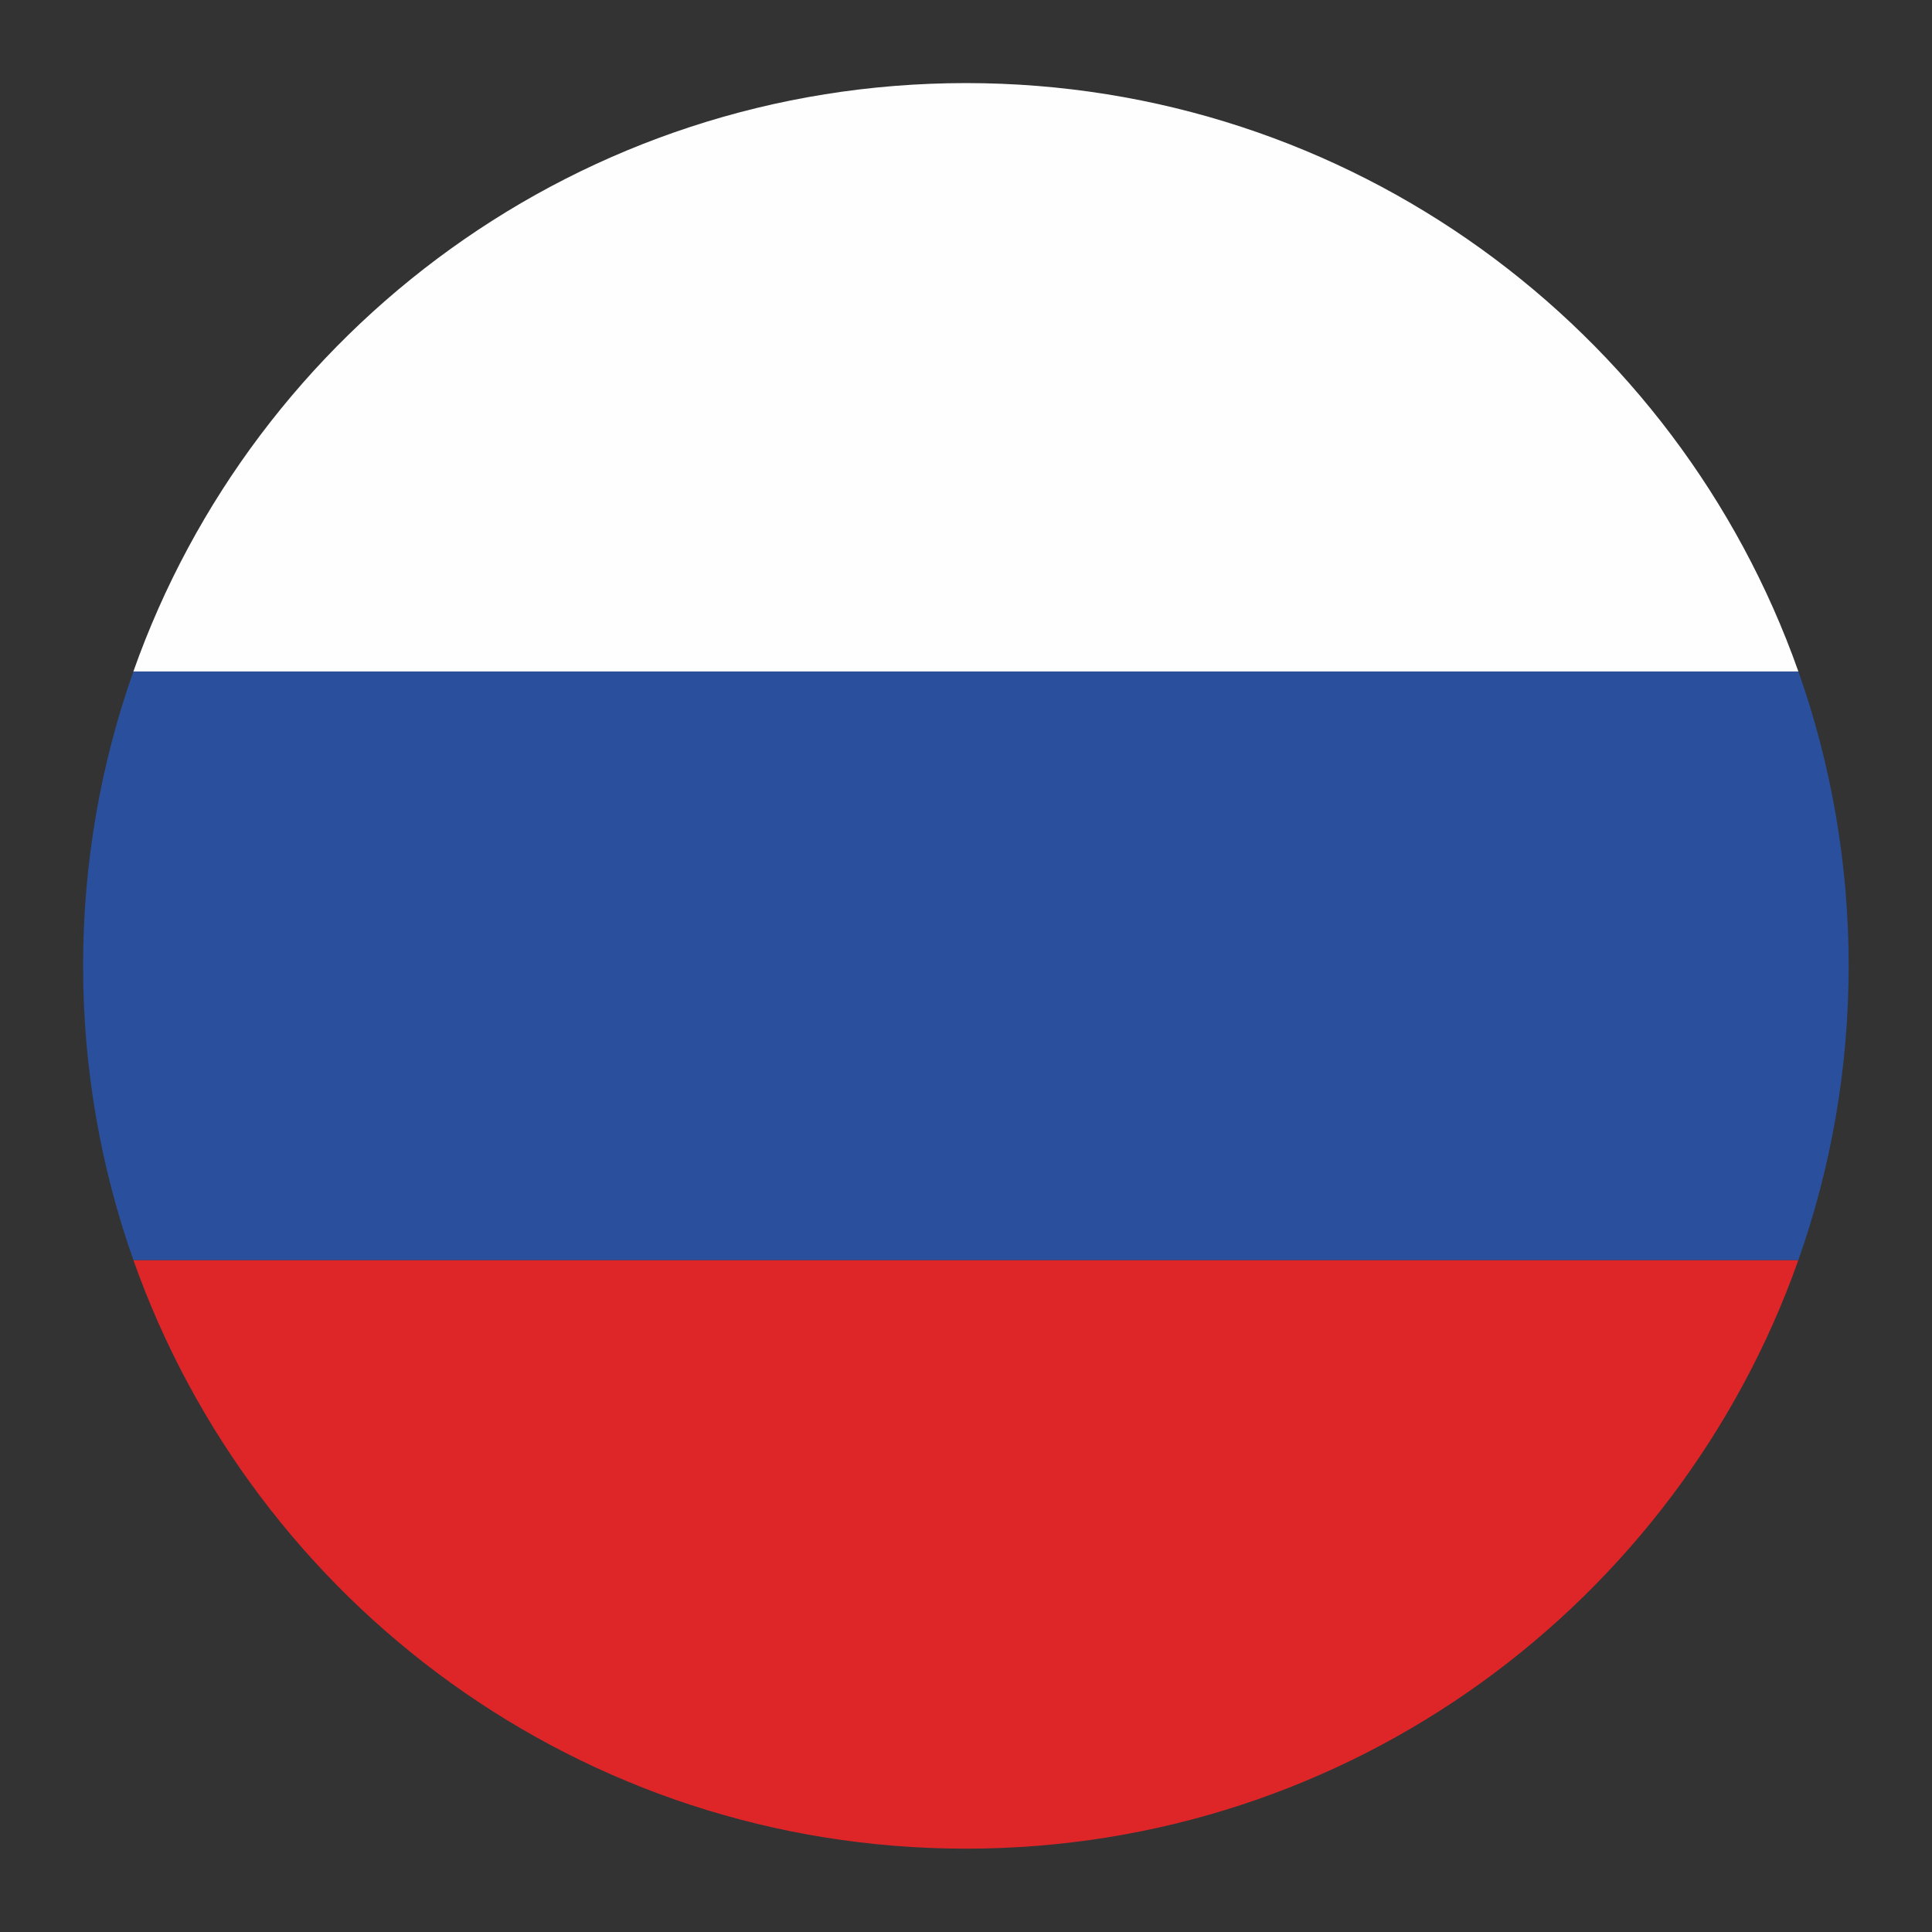
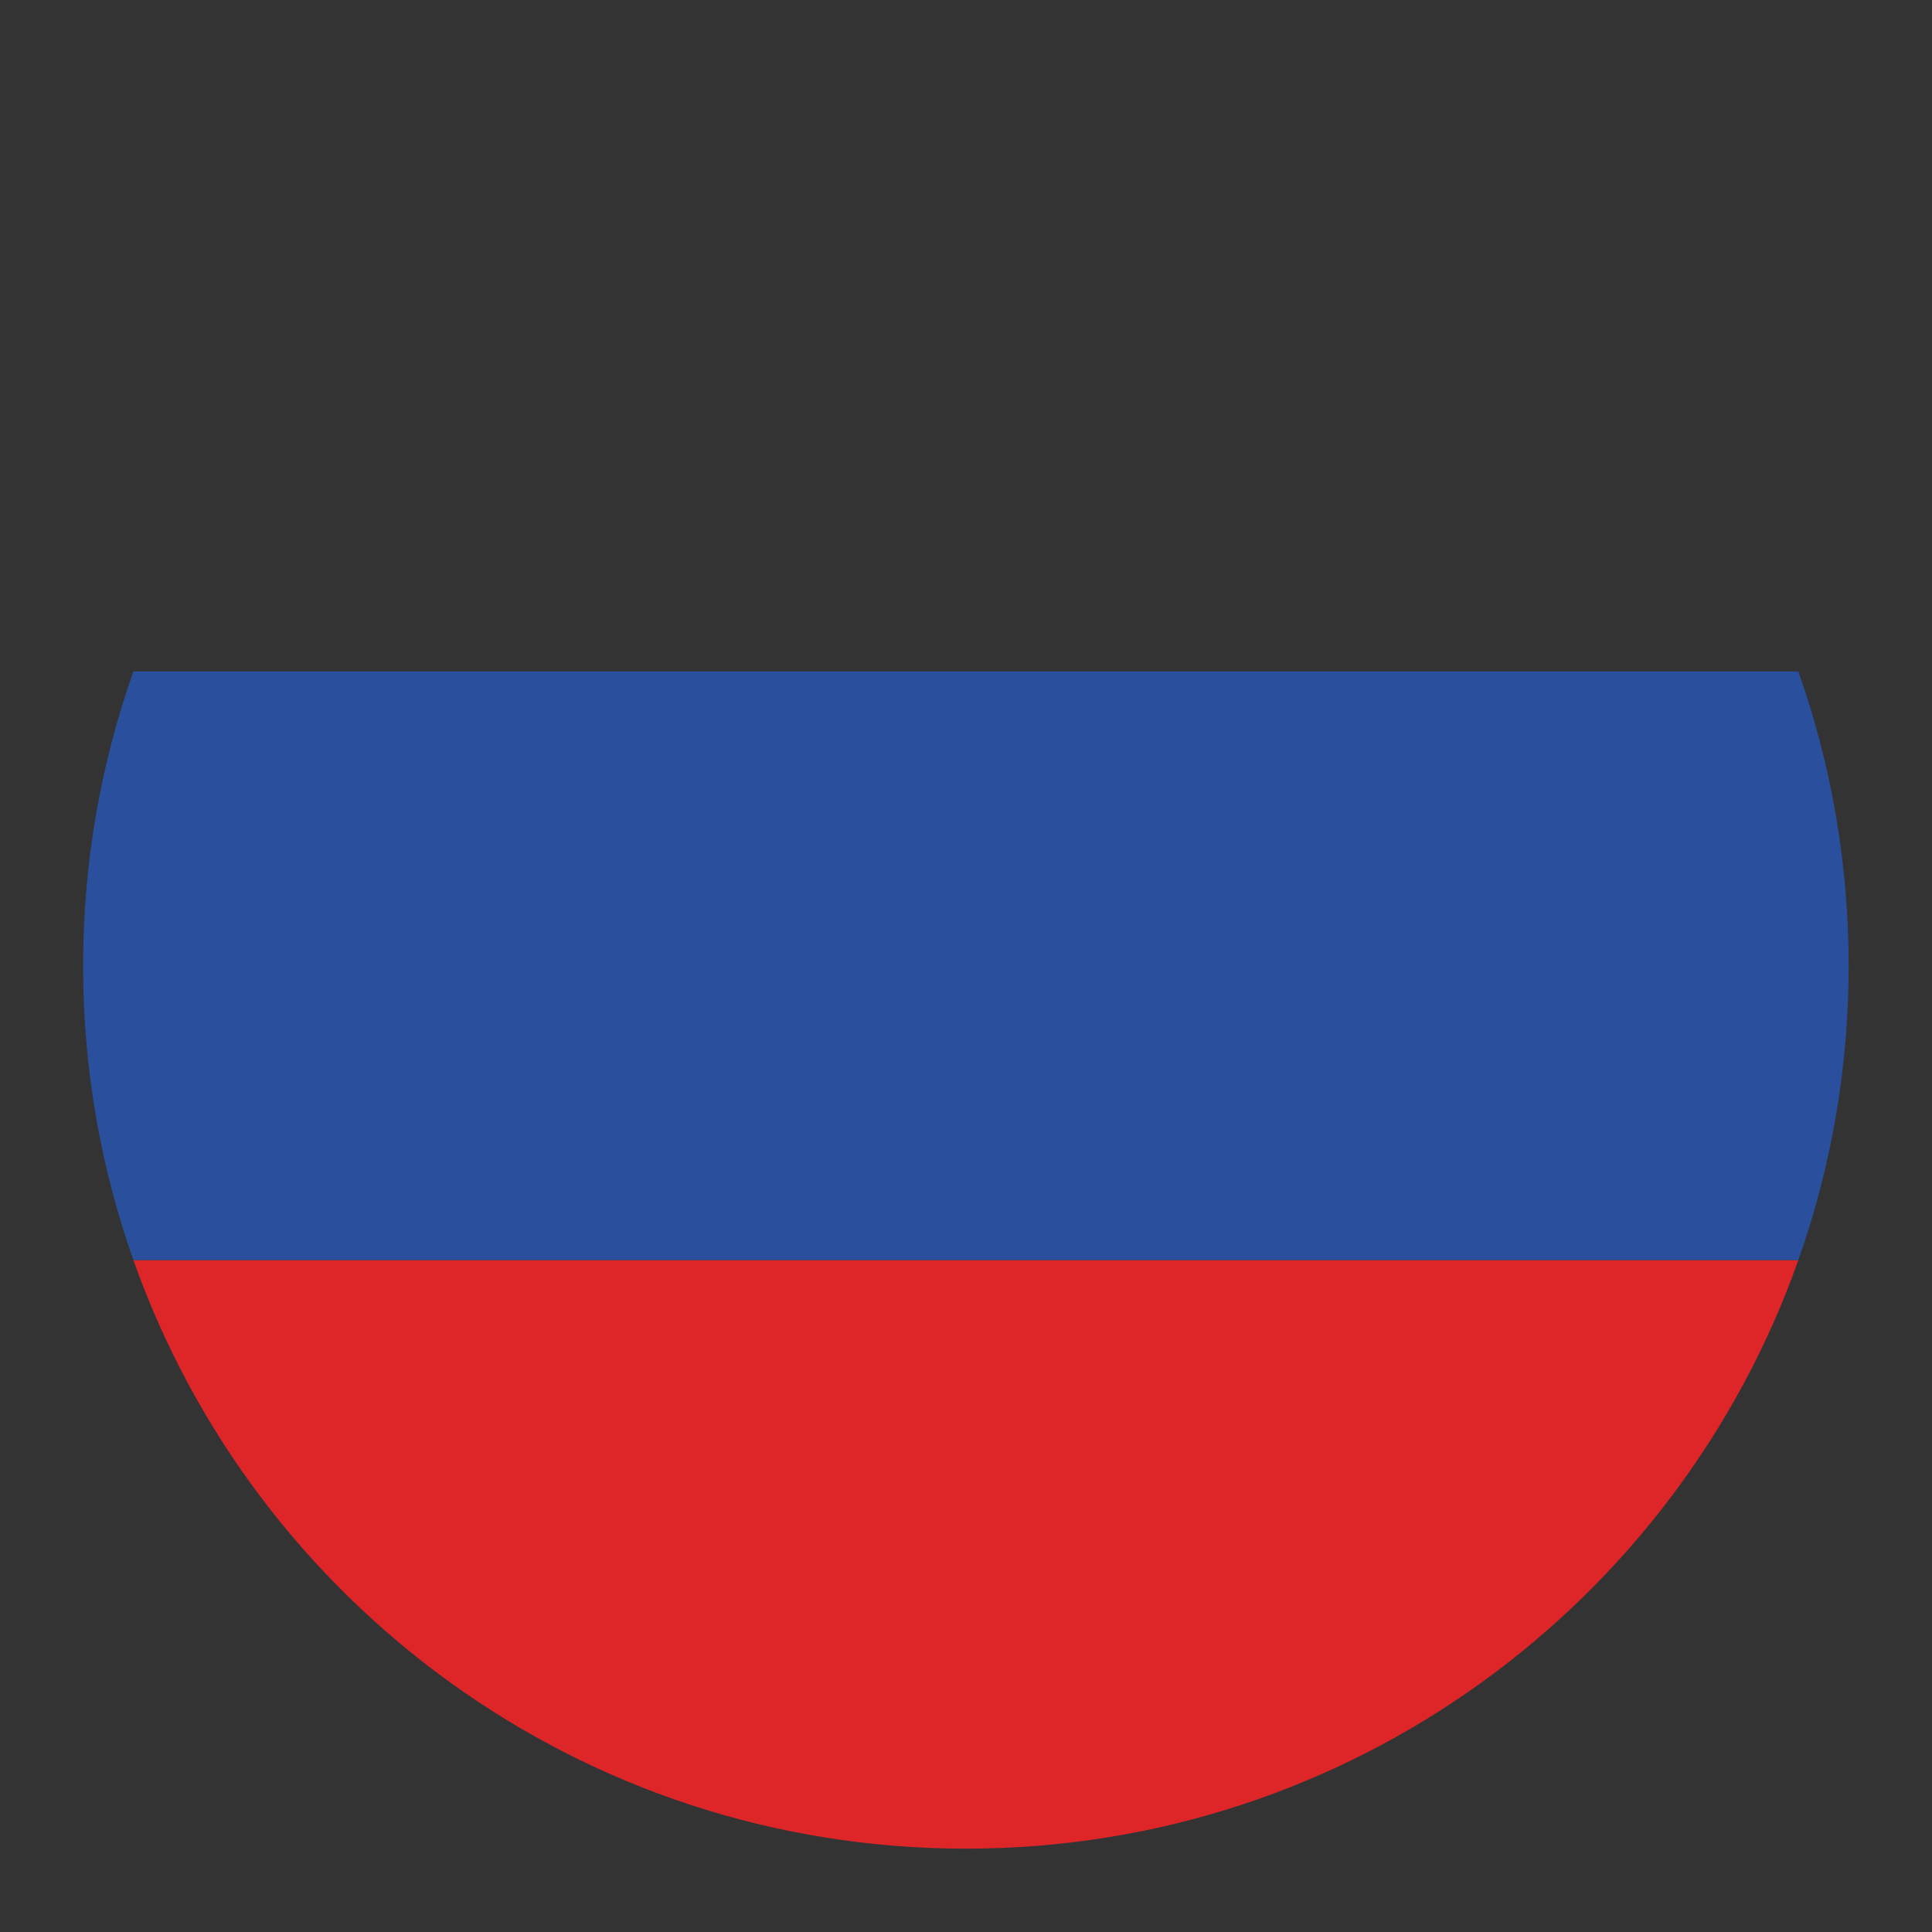
<svg xmlns="http://www.w3.org/2000/svg" xml:space="preserve" width="77.2mm" height="77.2mm" version="1.0" style="shape-rendering:geometricPrecision; text-rendering:geometricPrecision; image-rendering:optimizeQuality; fill-rule:evenodd; clip-rule:evenodd" viewBox="0 0 7720 7720">
  <rect x="0" y="0" width="7720" height="7720" fill="#333333" stroke="none" />
  <defs>
    <style type="text/css">  .fil2 {fill:#FEFEFE;fill-rule:nonzero} .fil0 {fill:#DE2629;fill-rule:nonzero} .fil1 {fill:#2A4F9C;fill-rule:nonzero}  </style>
  </defs>
  <g id="Katman_x0020_1">
    <path class="fil0" d="M7186 5035l-6653 0c484,1370 1790,2352 3327,2352 1536,0 2842,-982 3326,-2352z" />
    <path class="fil1" d="M533 5035l6653 0c130,-368 201,-763 201,-1176l0 0c0,-412 -71,-808 -201,-1176l-6653 0c-130,368 -201,764 -201,1176 0,413 71,808 201,1176z" />
-     <path class="fil2" d="M533 2683l6653 0c-484,-1370 -1790,-2351 -3326,-2351 -1537,0 -2843,981 -3327,2351z" />
  </g>
</svg>